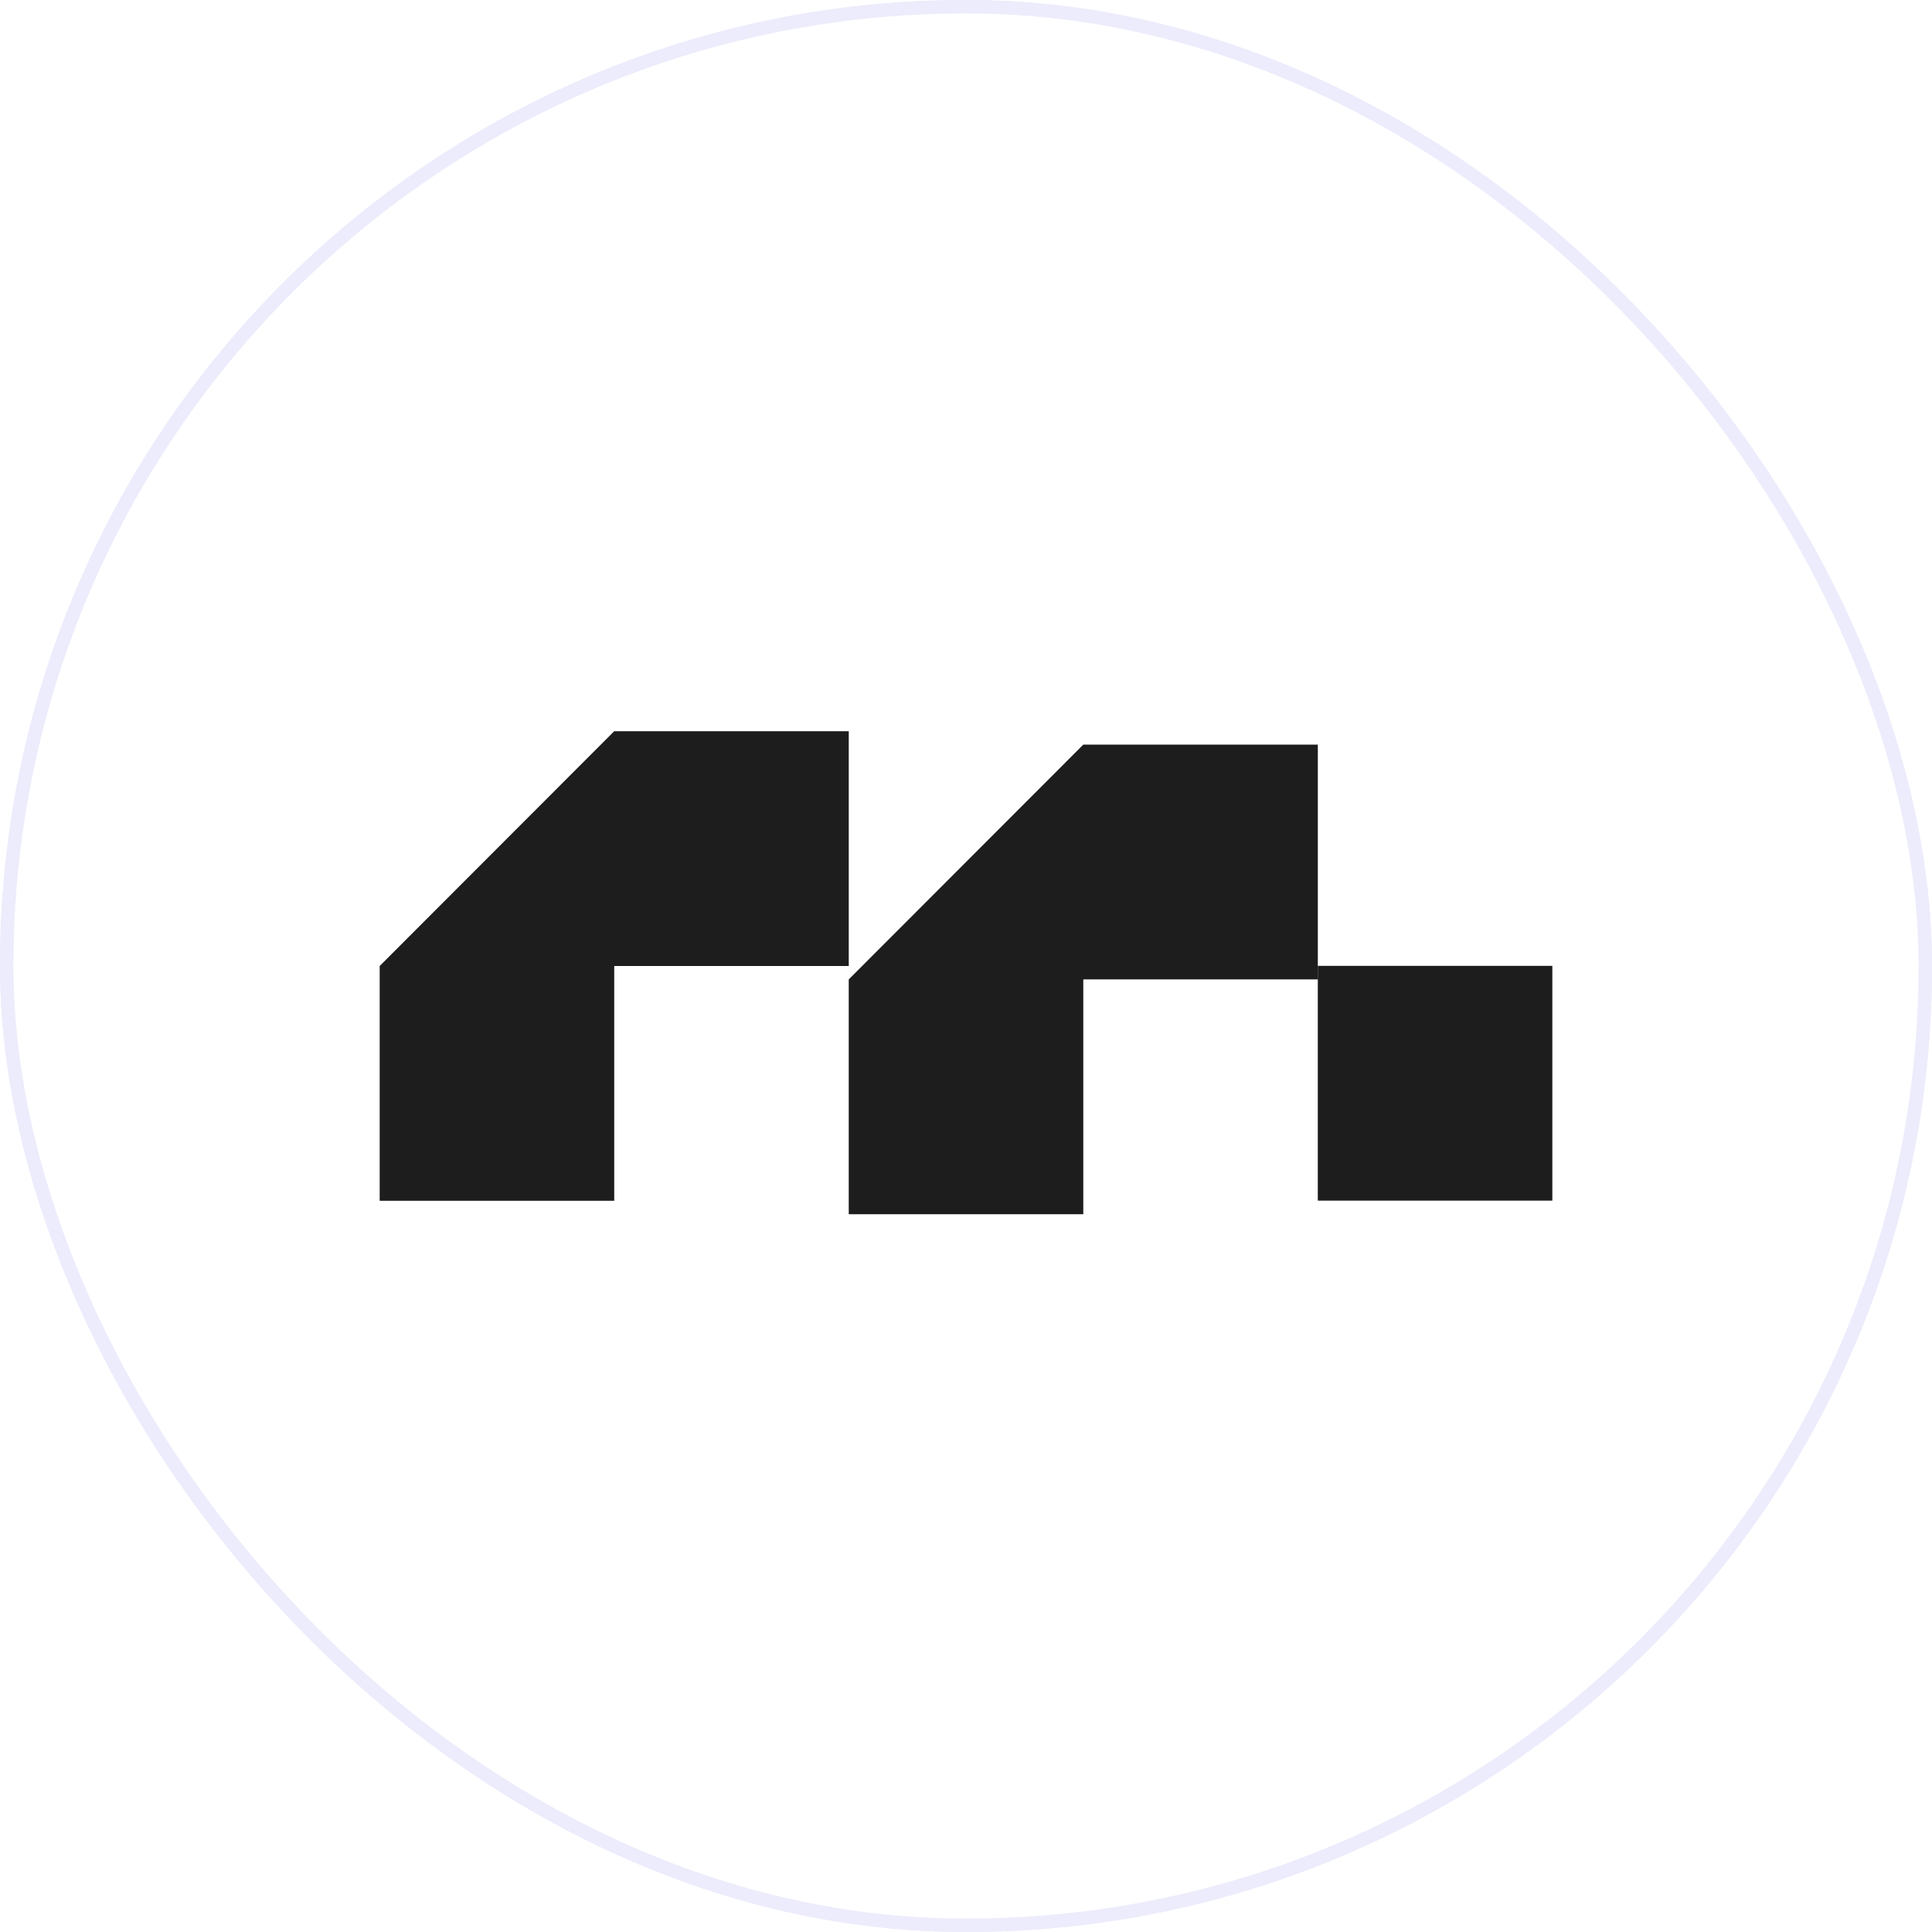
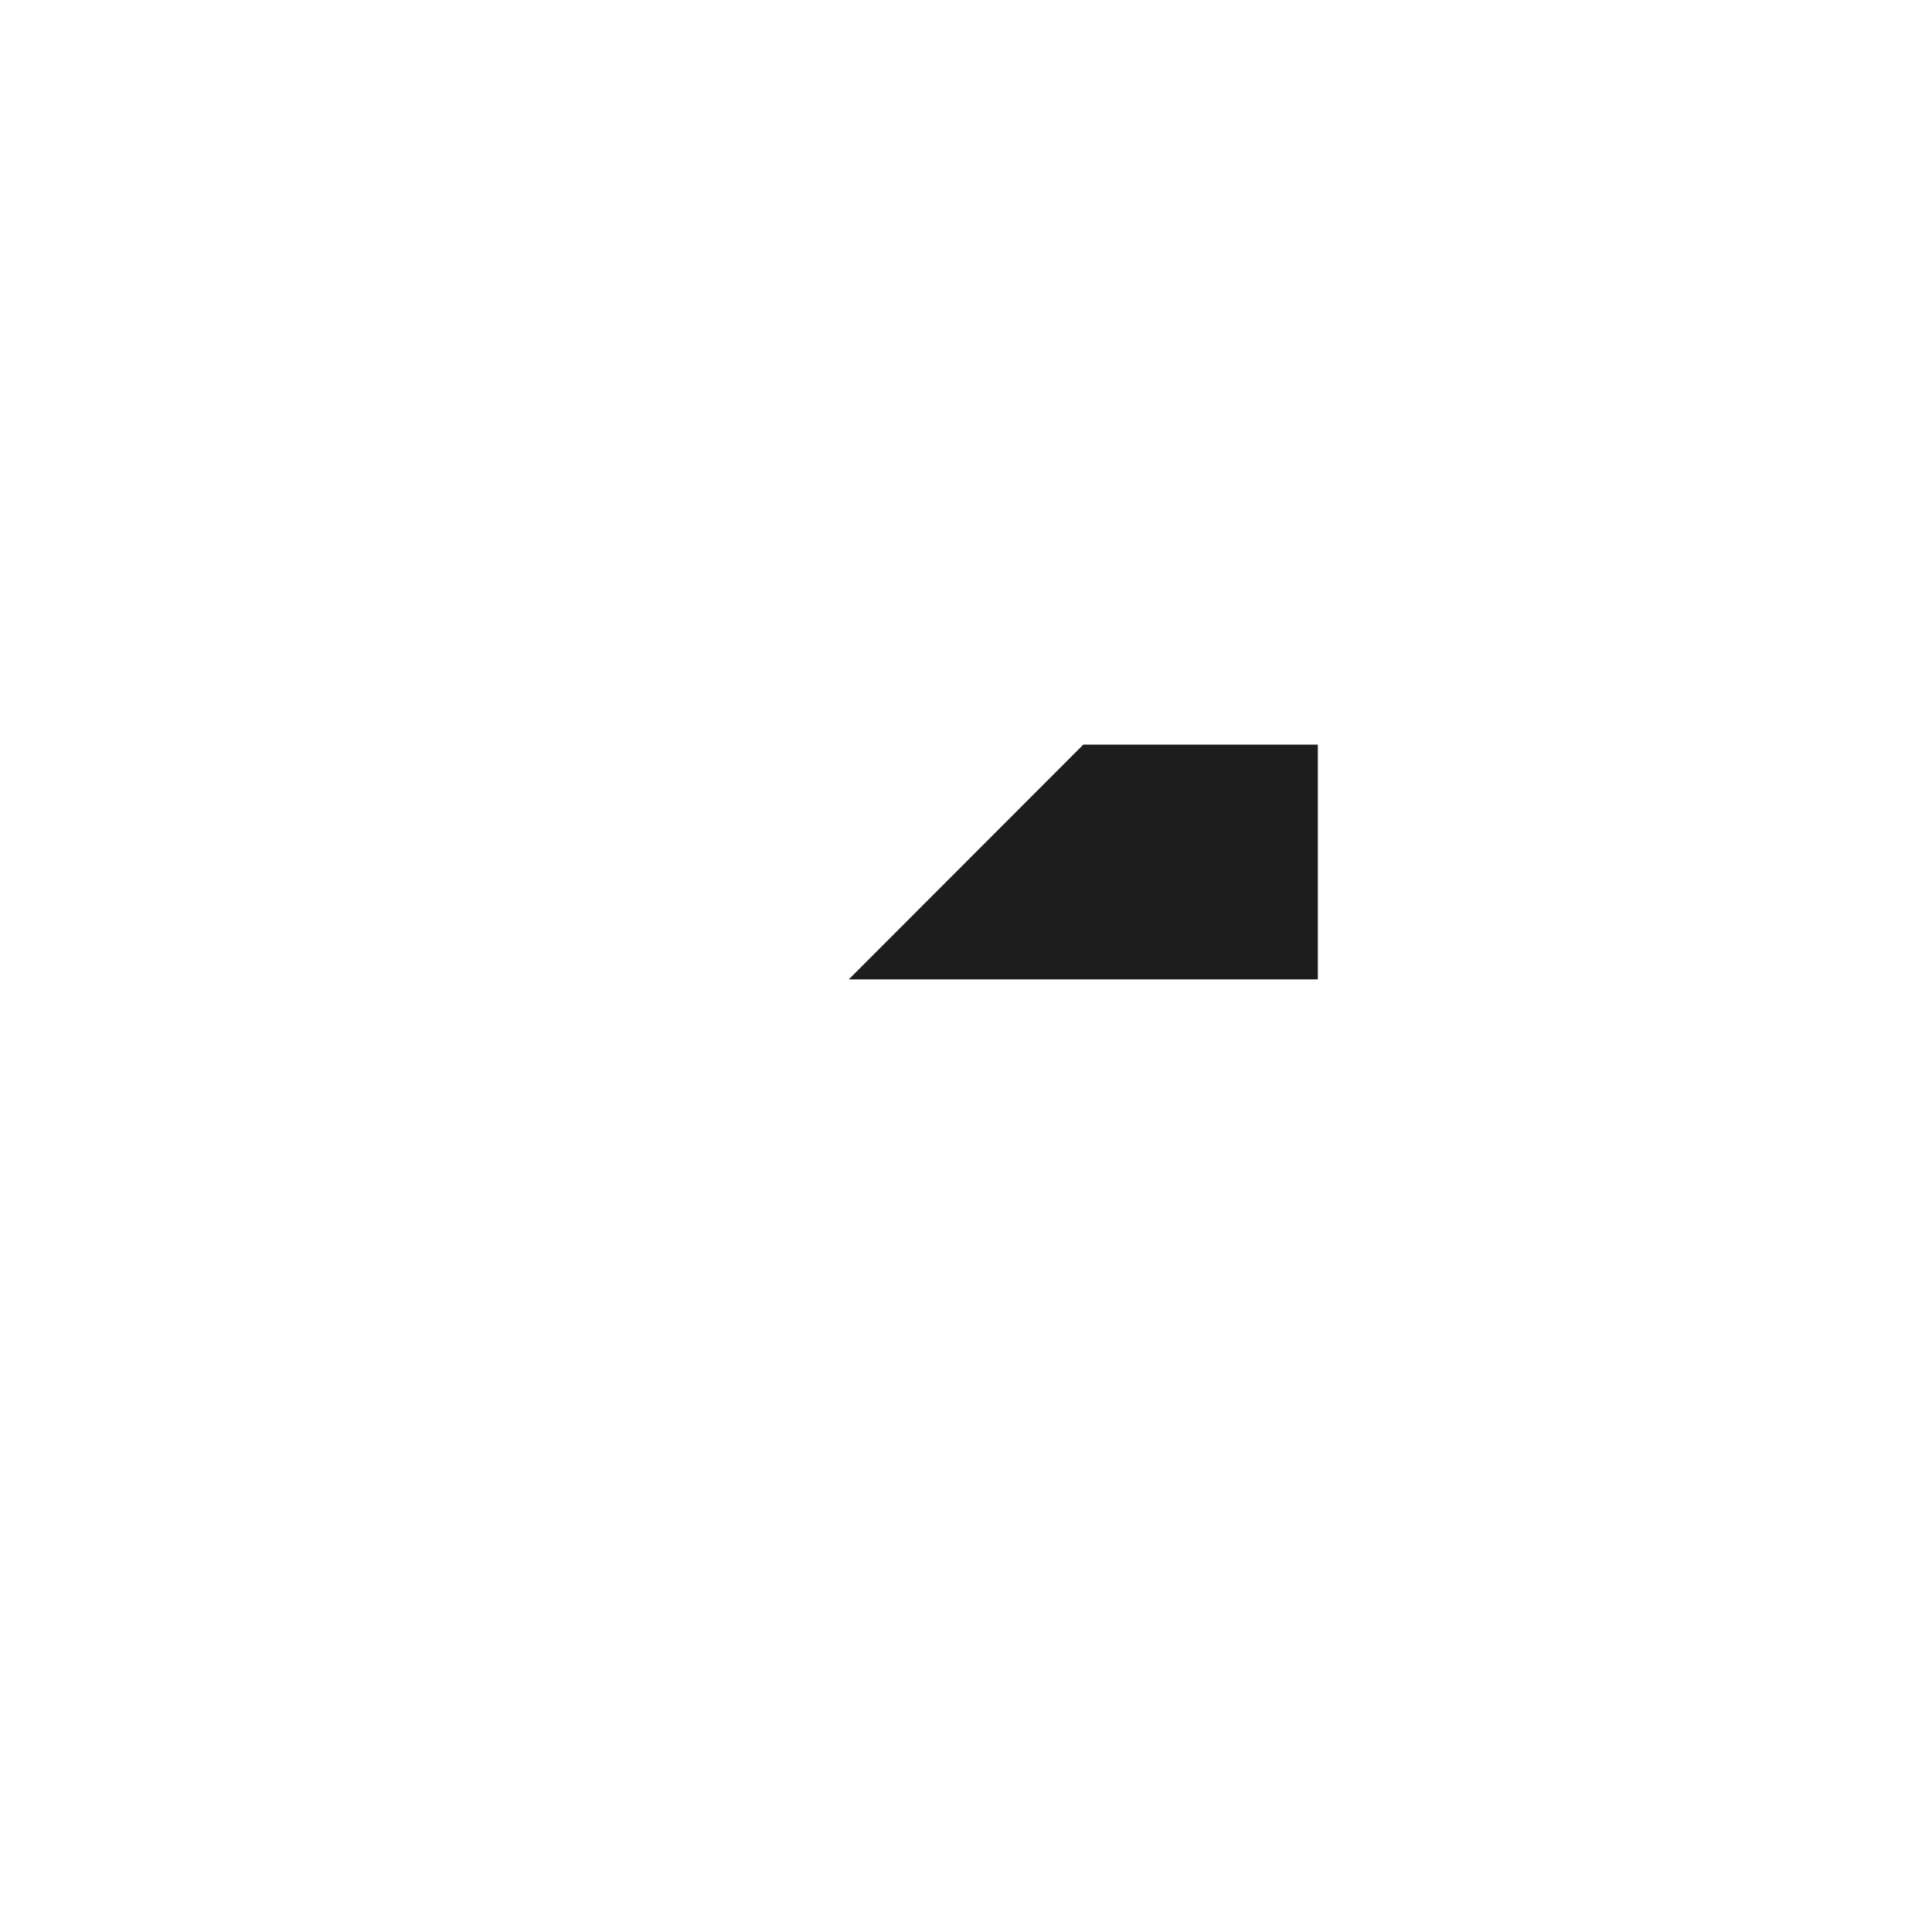
<svg xmlns="http://www.w3.org/2000/svg" width="144" height="144" viewBox="0 0 144 144" fill="none">
-   <rect x="0.5" y="0.5" width="143" height="143" rx="71.5" stroke="#ECECFC" />
-   <rect x="0.5" y="0.5" width="143" height="143" rx="71.5" fill="white" />
-   <rect x="0.5" y="0.5" width="143" height="143" rx="71.5" stroke="#ECECFC" />
  <g filter="url(#filter0_d_350_1321)">
-     <path d="M80.742 54.5L63.26 72V89.5H80.742V72H98.223V54.5H80.742Z" fill="#1D1D1D" />
+     <path d="M80.742 54.5L63.26 72H80.742V72H98.223V54.5H80.742Z" fill="#1D1D1D" />
  </g>
-   <path d="M45.781 54.5L28.299 72V89.5H45.781V72H63.262V54.5H45.781Z" fill="#1D1D1D" />
-   <path d="M98.221 71.989V89.489H115.702V71.989H98.221Z" fill="#1D1D1D" />
  <defs>
    <filter id="filter0_d_350_1321" x="62.26" y="54.5" width="36.963" height="37" filterUnits="userSpaceOnUse" color-interpolation-filters="sRGB">
      <feFlood flood-opacity="0" result="BackgroundImageFix" />
      <feColorMatrix in="SourceAlpha" type="matrix" values="0 0 0 0 0 0 0 0 0 0 0 0 0 0 0 0 0 0 127 0" result="hardAlpha" />
      <feOffset dy="1" />
      <feGaussianBlur stdDeviation="0.5" />
      <feComposite in2="hardAlpha" operator="out" />
      <feColorMatrix type="matrix" values="0 0 0 0 0 0 0 0 0 0 0 0 0 0 0 0 0 0 0.25 0" />
      <feBlend mode="normal" in2="BackgroundImageFix" result="effect1_dropShadow_350_1321" />
      <feBlend mode="normal" in="SourceGraphic" in2="effect1_dropShadow_350_1321" result="shape" />
    </filter>
  </defs>
</svg>